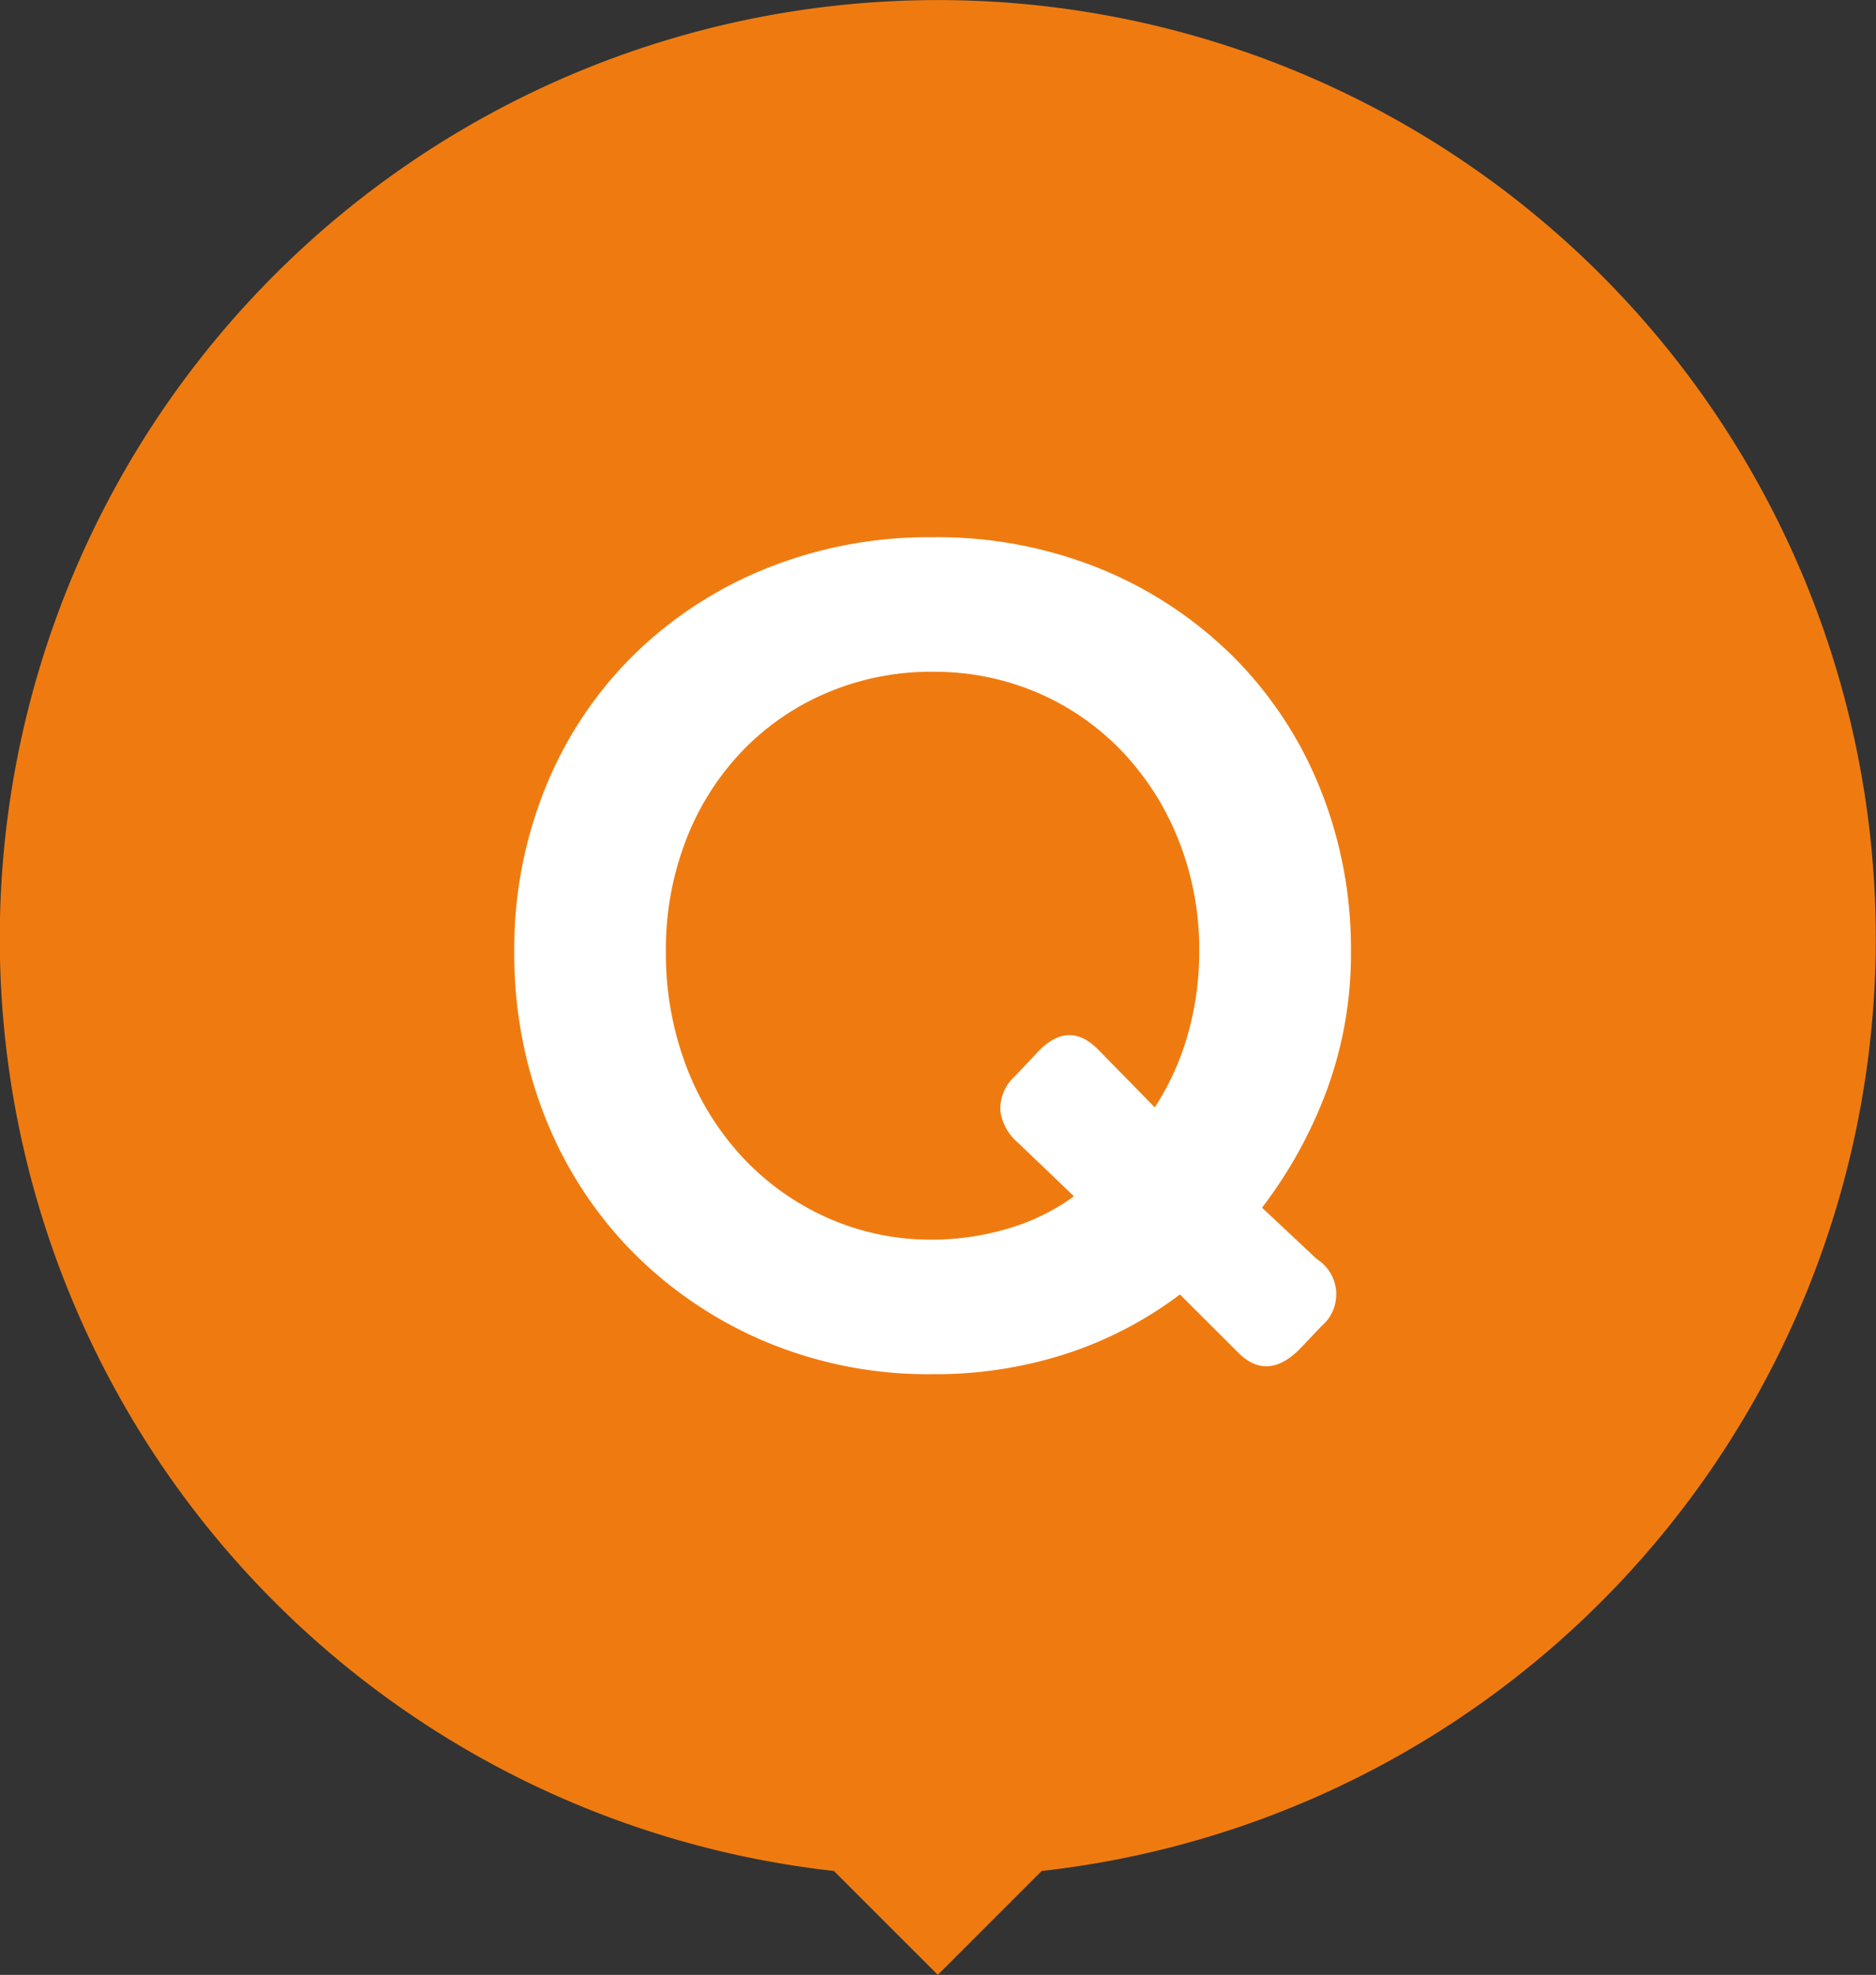
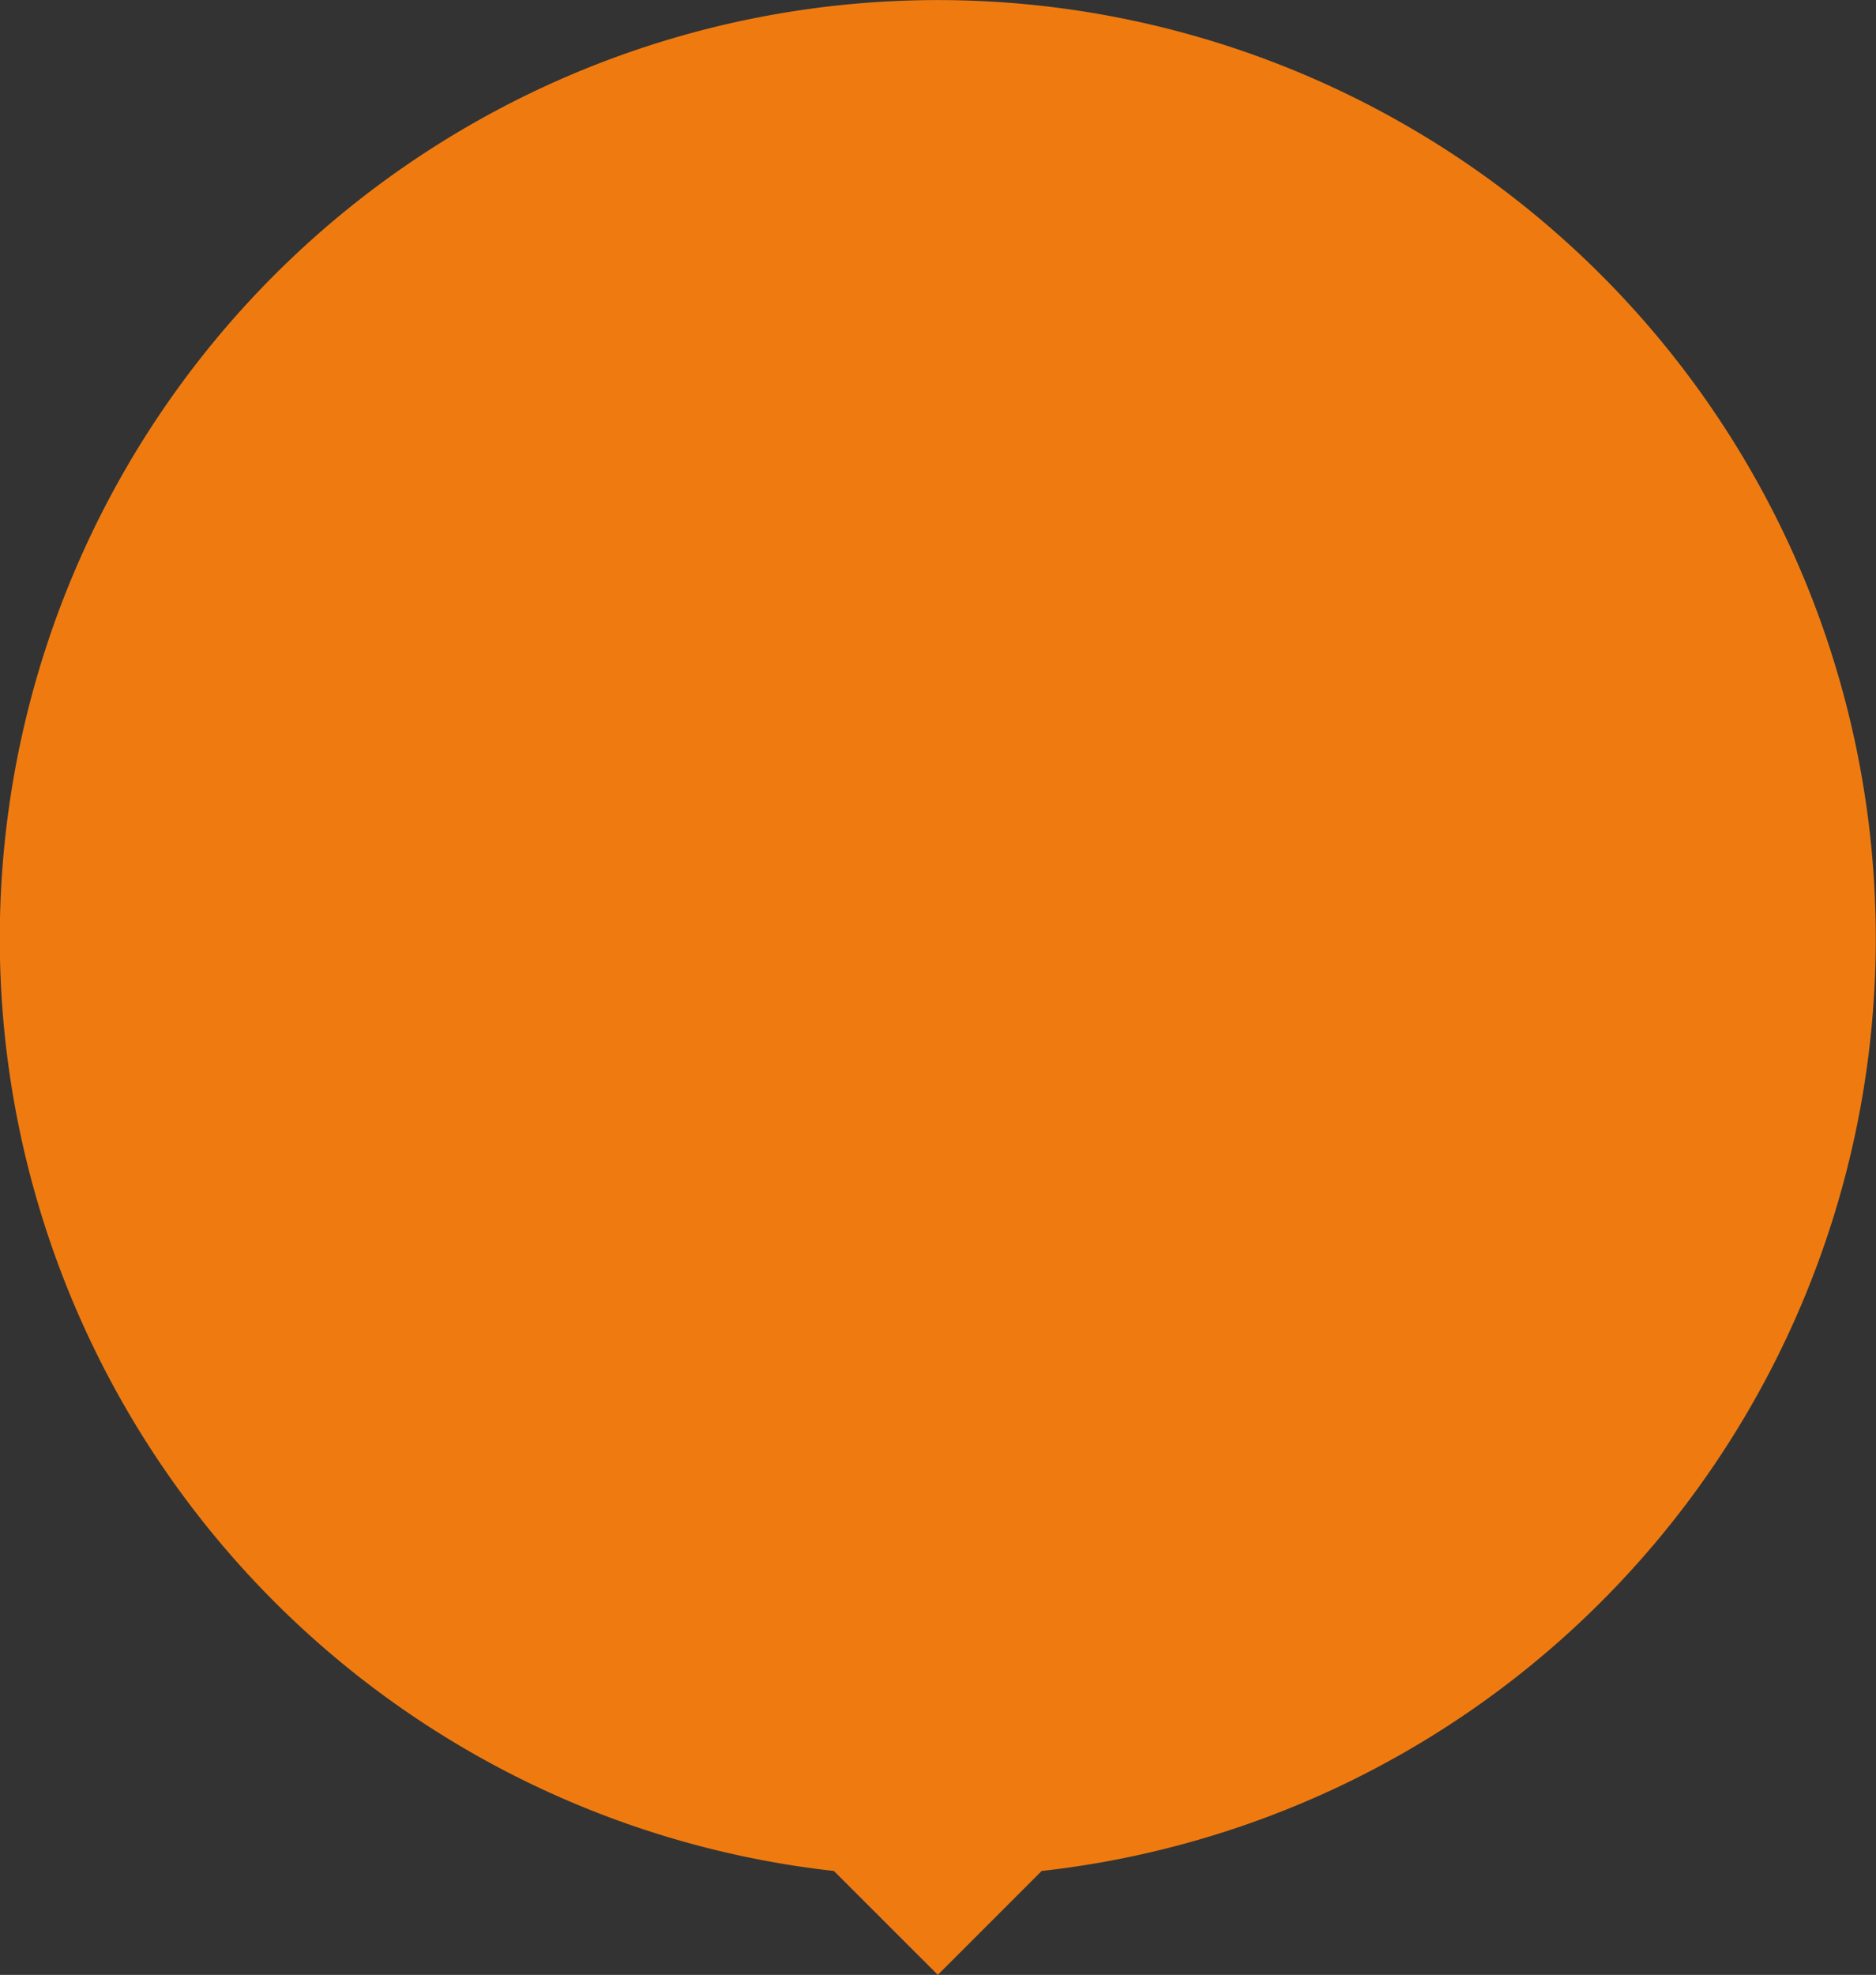
<svg xmlns="http://www.w3.org/2000/svg" width="90.52" height="95.258" viewBox="0 0 90.52 95.258">
  <rect x="0" y="0" width="90.52" height="95.258" fill="#333333" stroke="none" />
  <g id="Group_49" data-name="Group 49" transform="translate(-433 -673.377)">
    <path id="Union_1" data-name="Union 1" d="M40.237,90.245a45.26,45.26,0,1,1,10.025,0l-5.011,5.011Z" transform="translate(433 673.377)" fill="#ef7b10" />
-     <path id="Path_18" data-name="Path 18" d="M-20.185-19.745A20.633,20.633,0,0,1-18.7-27.583a18.967,18.967,0,0,1,4.18-6.352A19.534,19.534,0,0,1-8.113-38.17,20.967,20.967,0,0,1,0-39.71a20.909,20.909,0,0,1,8.14,1.54,19.606,19.606,0,0,1,6.38,4.235,18.967,18.967,0,0,1,4.18,6.352,20.633,20.633,0,0,1,1.485,7.838,19.028,19.028,0,0,1-1.155,6.682A21.786,21.786,0,0,1,15.895-7.37l2.64,2.475a2.011,2.011,0,0,1,.22,3.245l-.99,1.045q-1.6,1.65-3.025.22l-2.805-2.8A18.782,18.782,0,0,1,6.462-.33,20.486,20.486,0,0,1,0,.66a20.279,20.279,0,0,1-8.14-1.6A19.891,19.891,0,0,1-14.52-5.28a19.439,19.439,0,0,1-4.18-6.462A21.347,21.347,0,0,1-20.185-19.745Zm7.315,0a15.343,15.343,0,0,0,.963,5.5,13.416,13.416,0,0,0,2.695,4.4A12.642,12.642,0,0,0-5.115-6.9,12.238,12.238,0,0,0,0-5.83a12.781,12.781,0,0,0,3.6-.523A10.3,10.3,0,0,0,6.82-7.92l-2.7-2.585a2.438,2.438,0,0,1-.852-1.54,2.113,2.113,0,0,1,.687-1.65l.99-1.045q1.54-1.76,3.025-.275l2.75,2.805a12.791,12.791,0,0,0,1.595-3.52,14.544,14.544,0,0,0,.55-4.015,14.232,14.232,0,0,0-.99-5.335,13.283,13.283,0,0,0-2.723-4.29A12.417,12.417,0,0,0,5.087-32.2,12.608,12.608,0,0,0,0-33.22,12.8,12.8,0,0,0-5.115-32.2a12.341,12.341,0,0,0-4.1,2.833,12.917,12.917,0,0,0-2.695,4.29A14.591,14.591,0,0,0-12.87-19.745Z" transform="translate(478 739)" fill="#fff" />
  </g>
</svg>